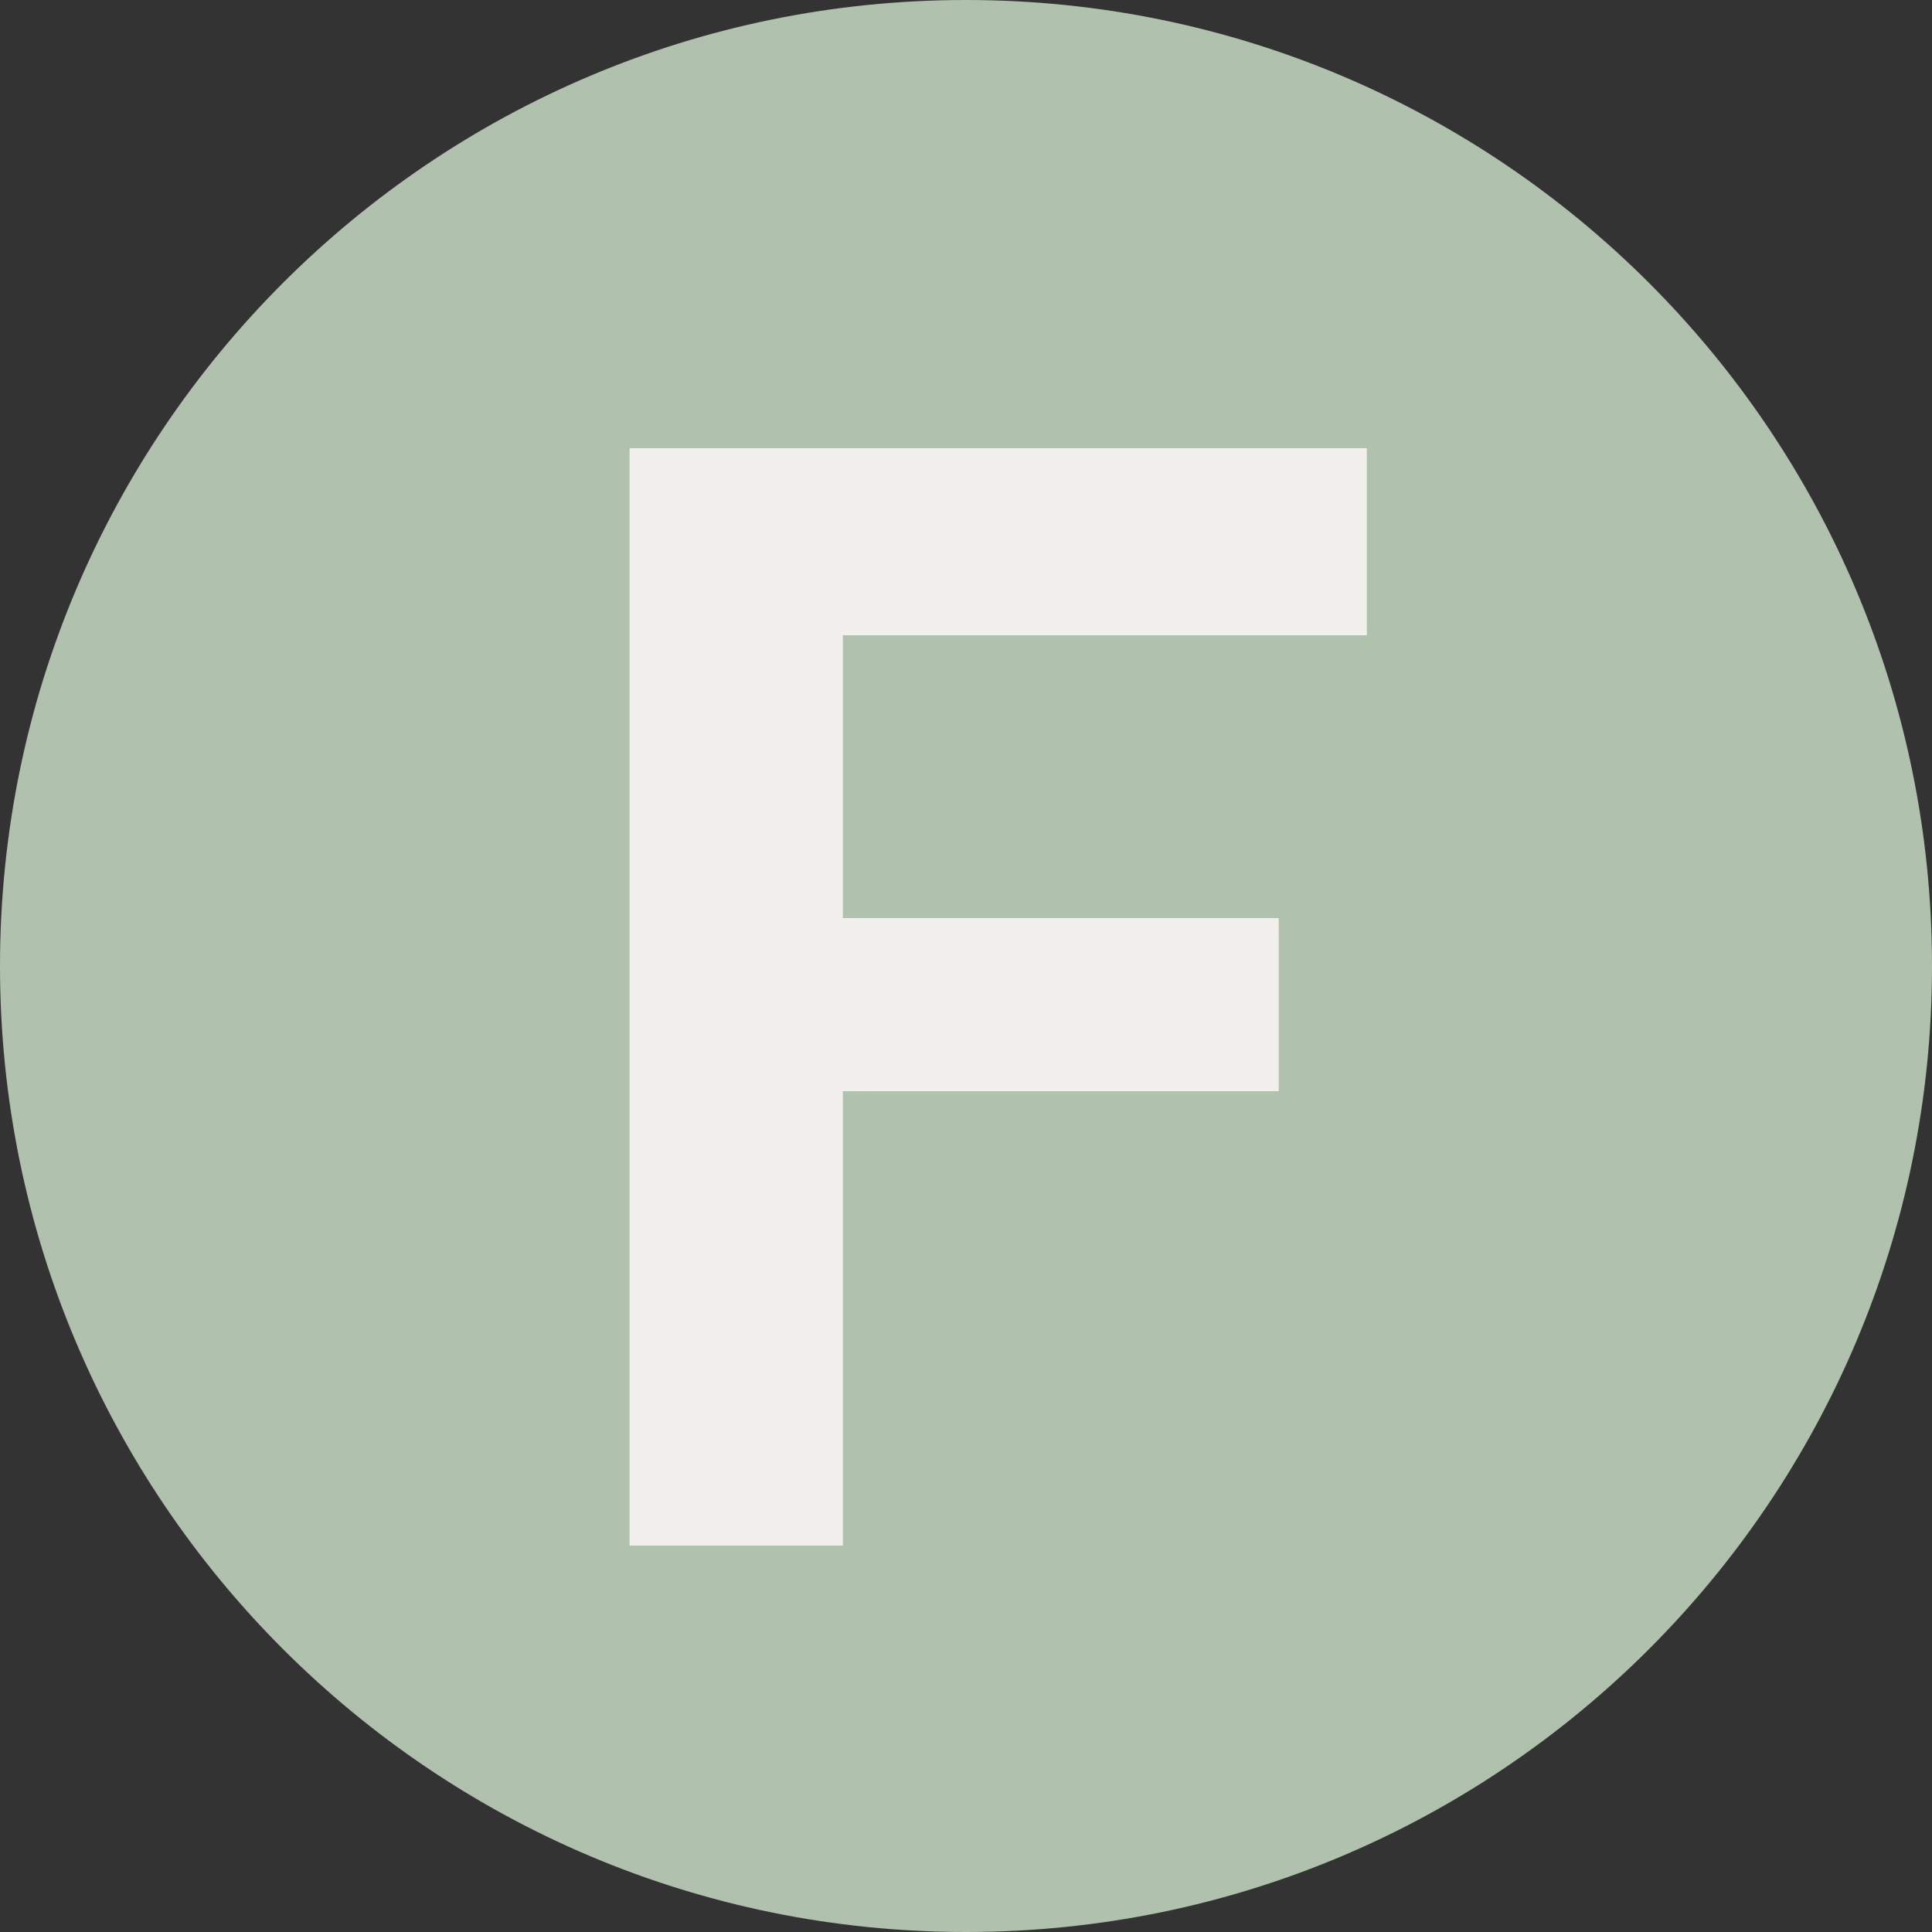
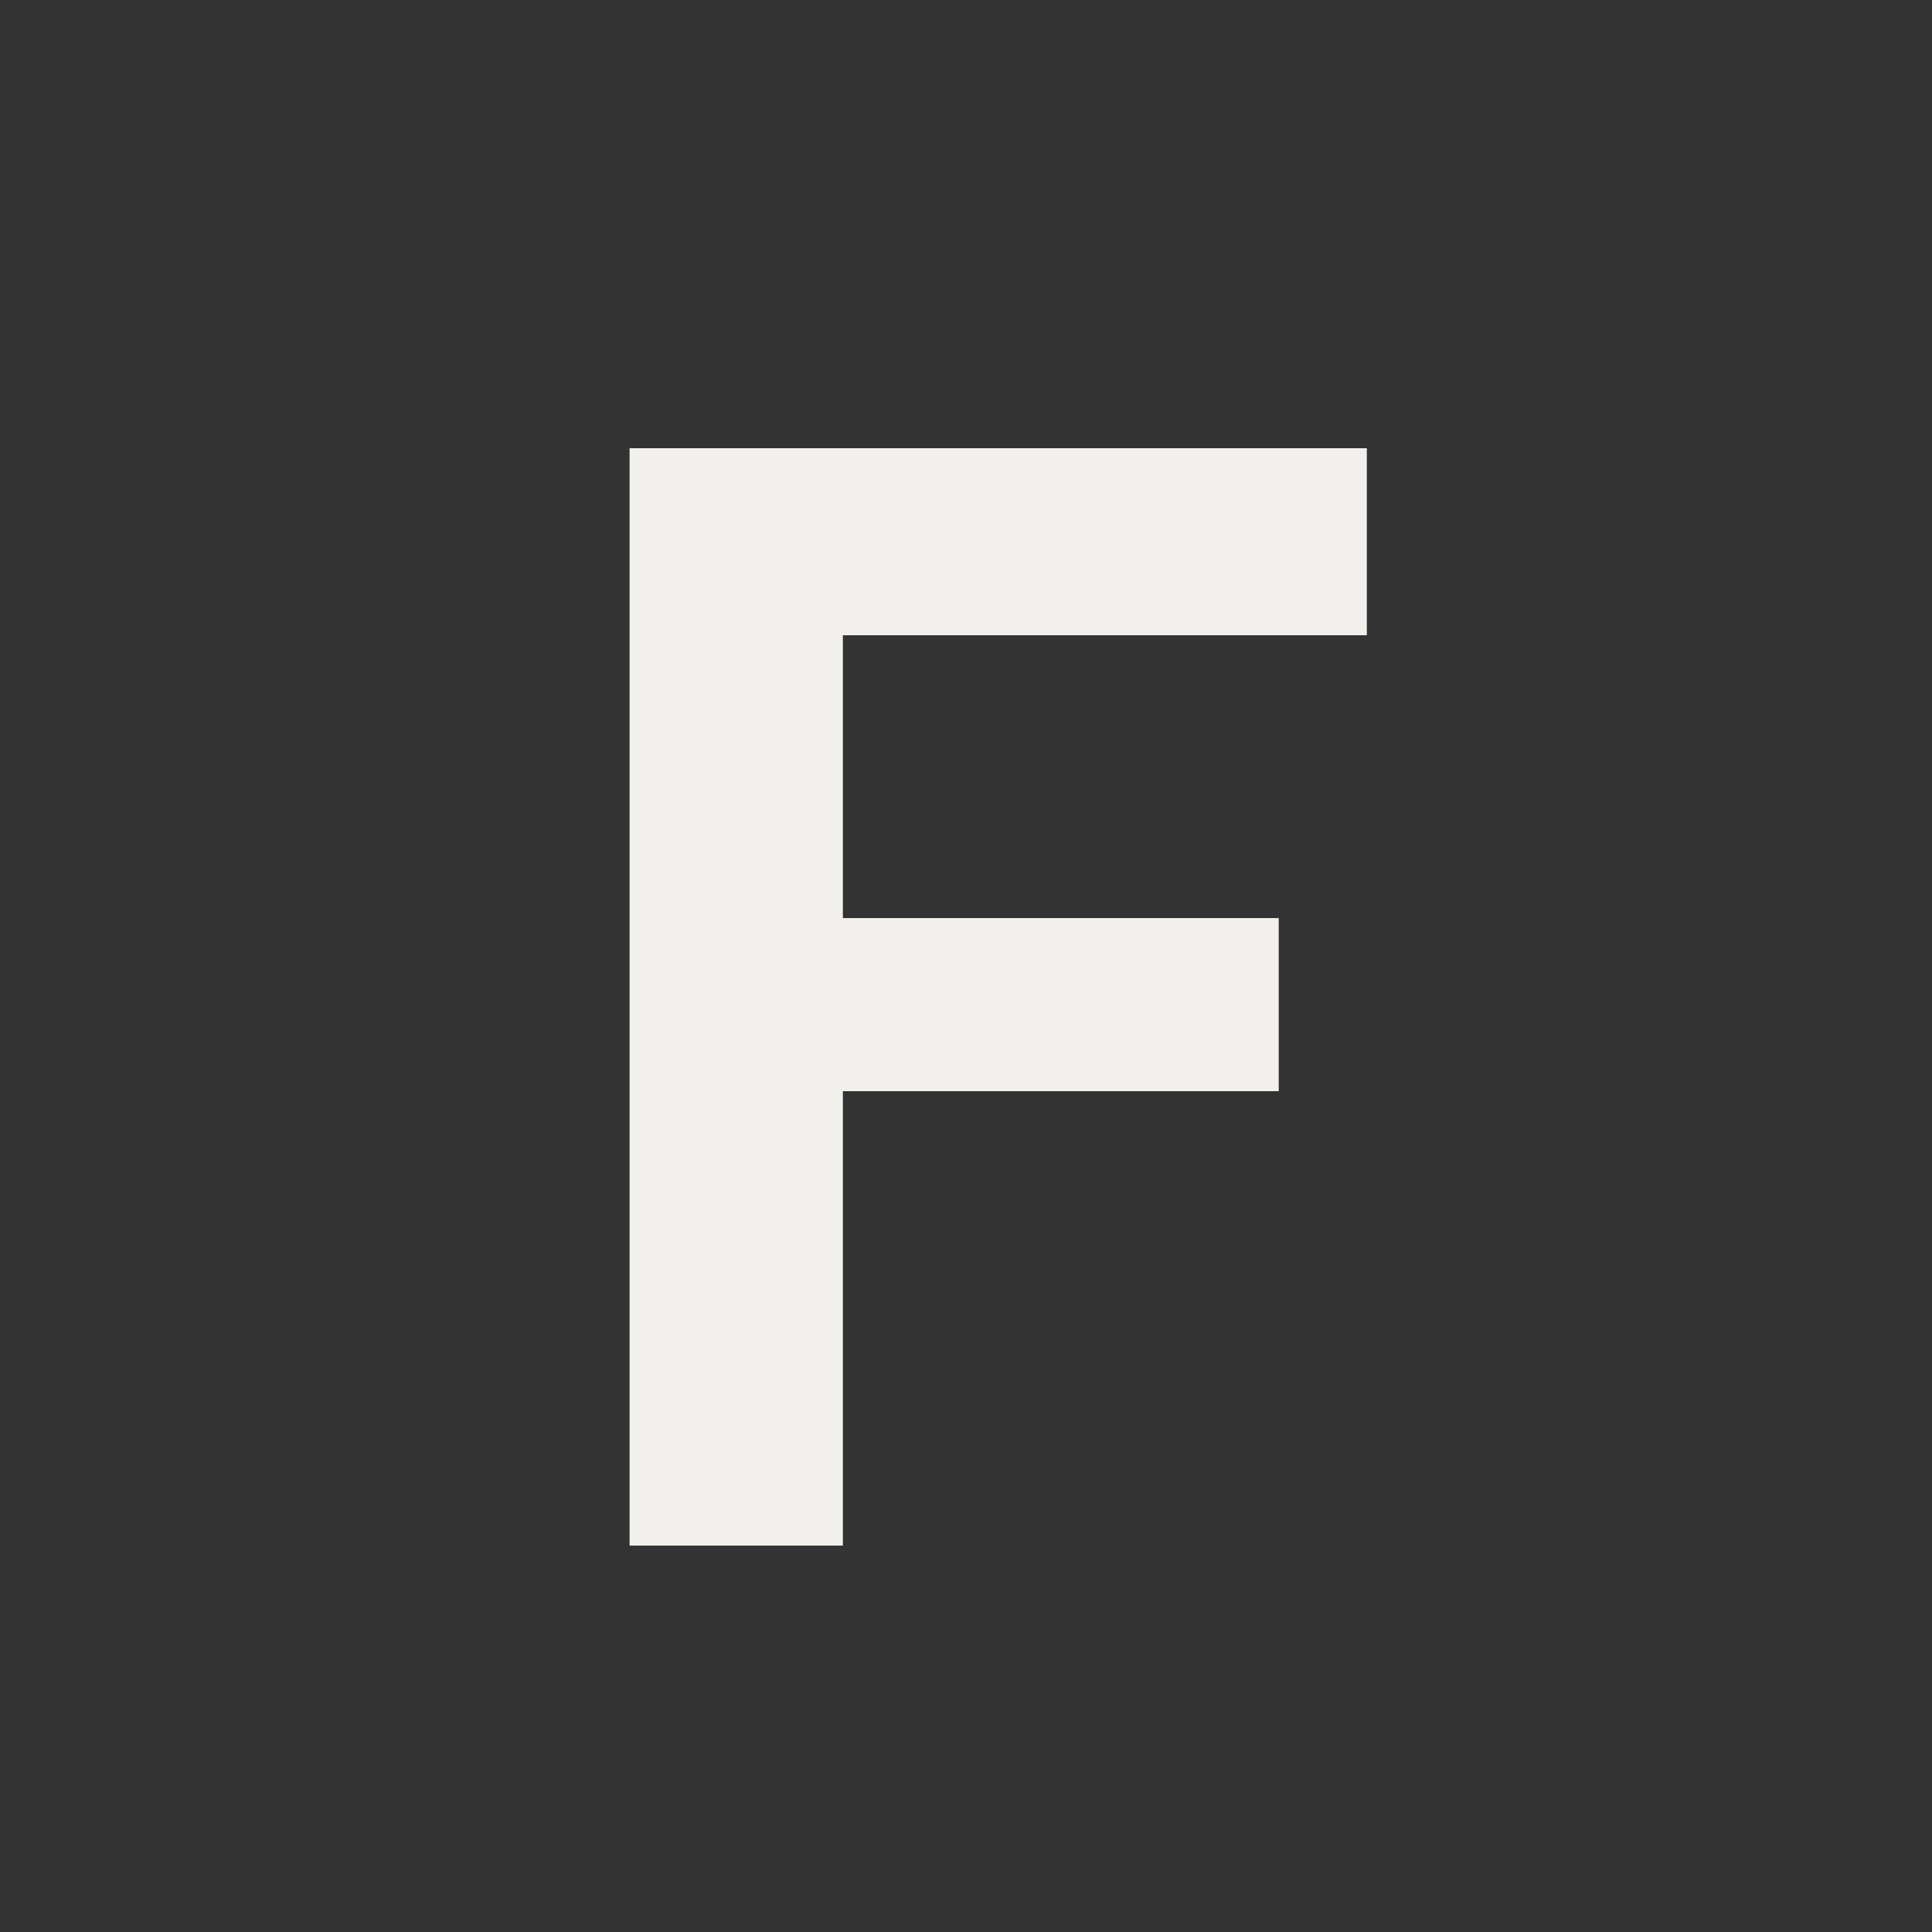
<svg xmlns="http://www.w3.org/2000/svg" width="30" height="30" viewBox="0 0 30 30" fill="none">
  <rect x="0" y="0" width="30" height="30" fill="#333333" stroke="none" />
-   <path d="M15 30C23.284 30 30 23.284 30 15C30 6.716 23.284 0 15 0C6.716 0 0 6.716 0 15C0 23.284 6.716 30 15 30Z" fill="#B0C1AD" />
  <path d="M9.776 24V6.96H21.224V9.864H13.088V14.256H19.856V16.944H13.088V24H9.776Z" fill="#F2F0ED" />
</svg>